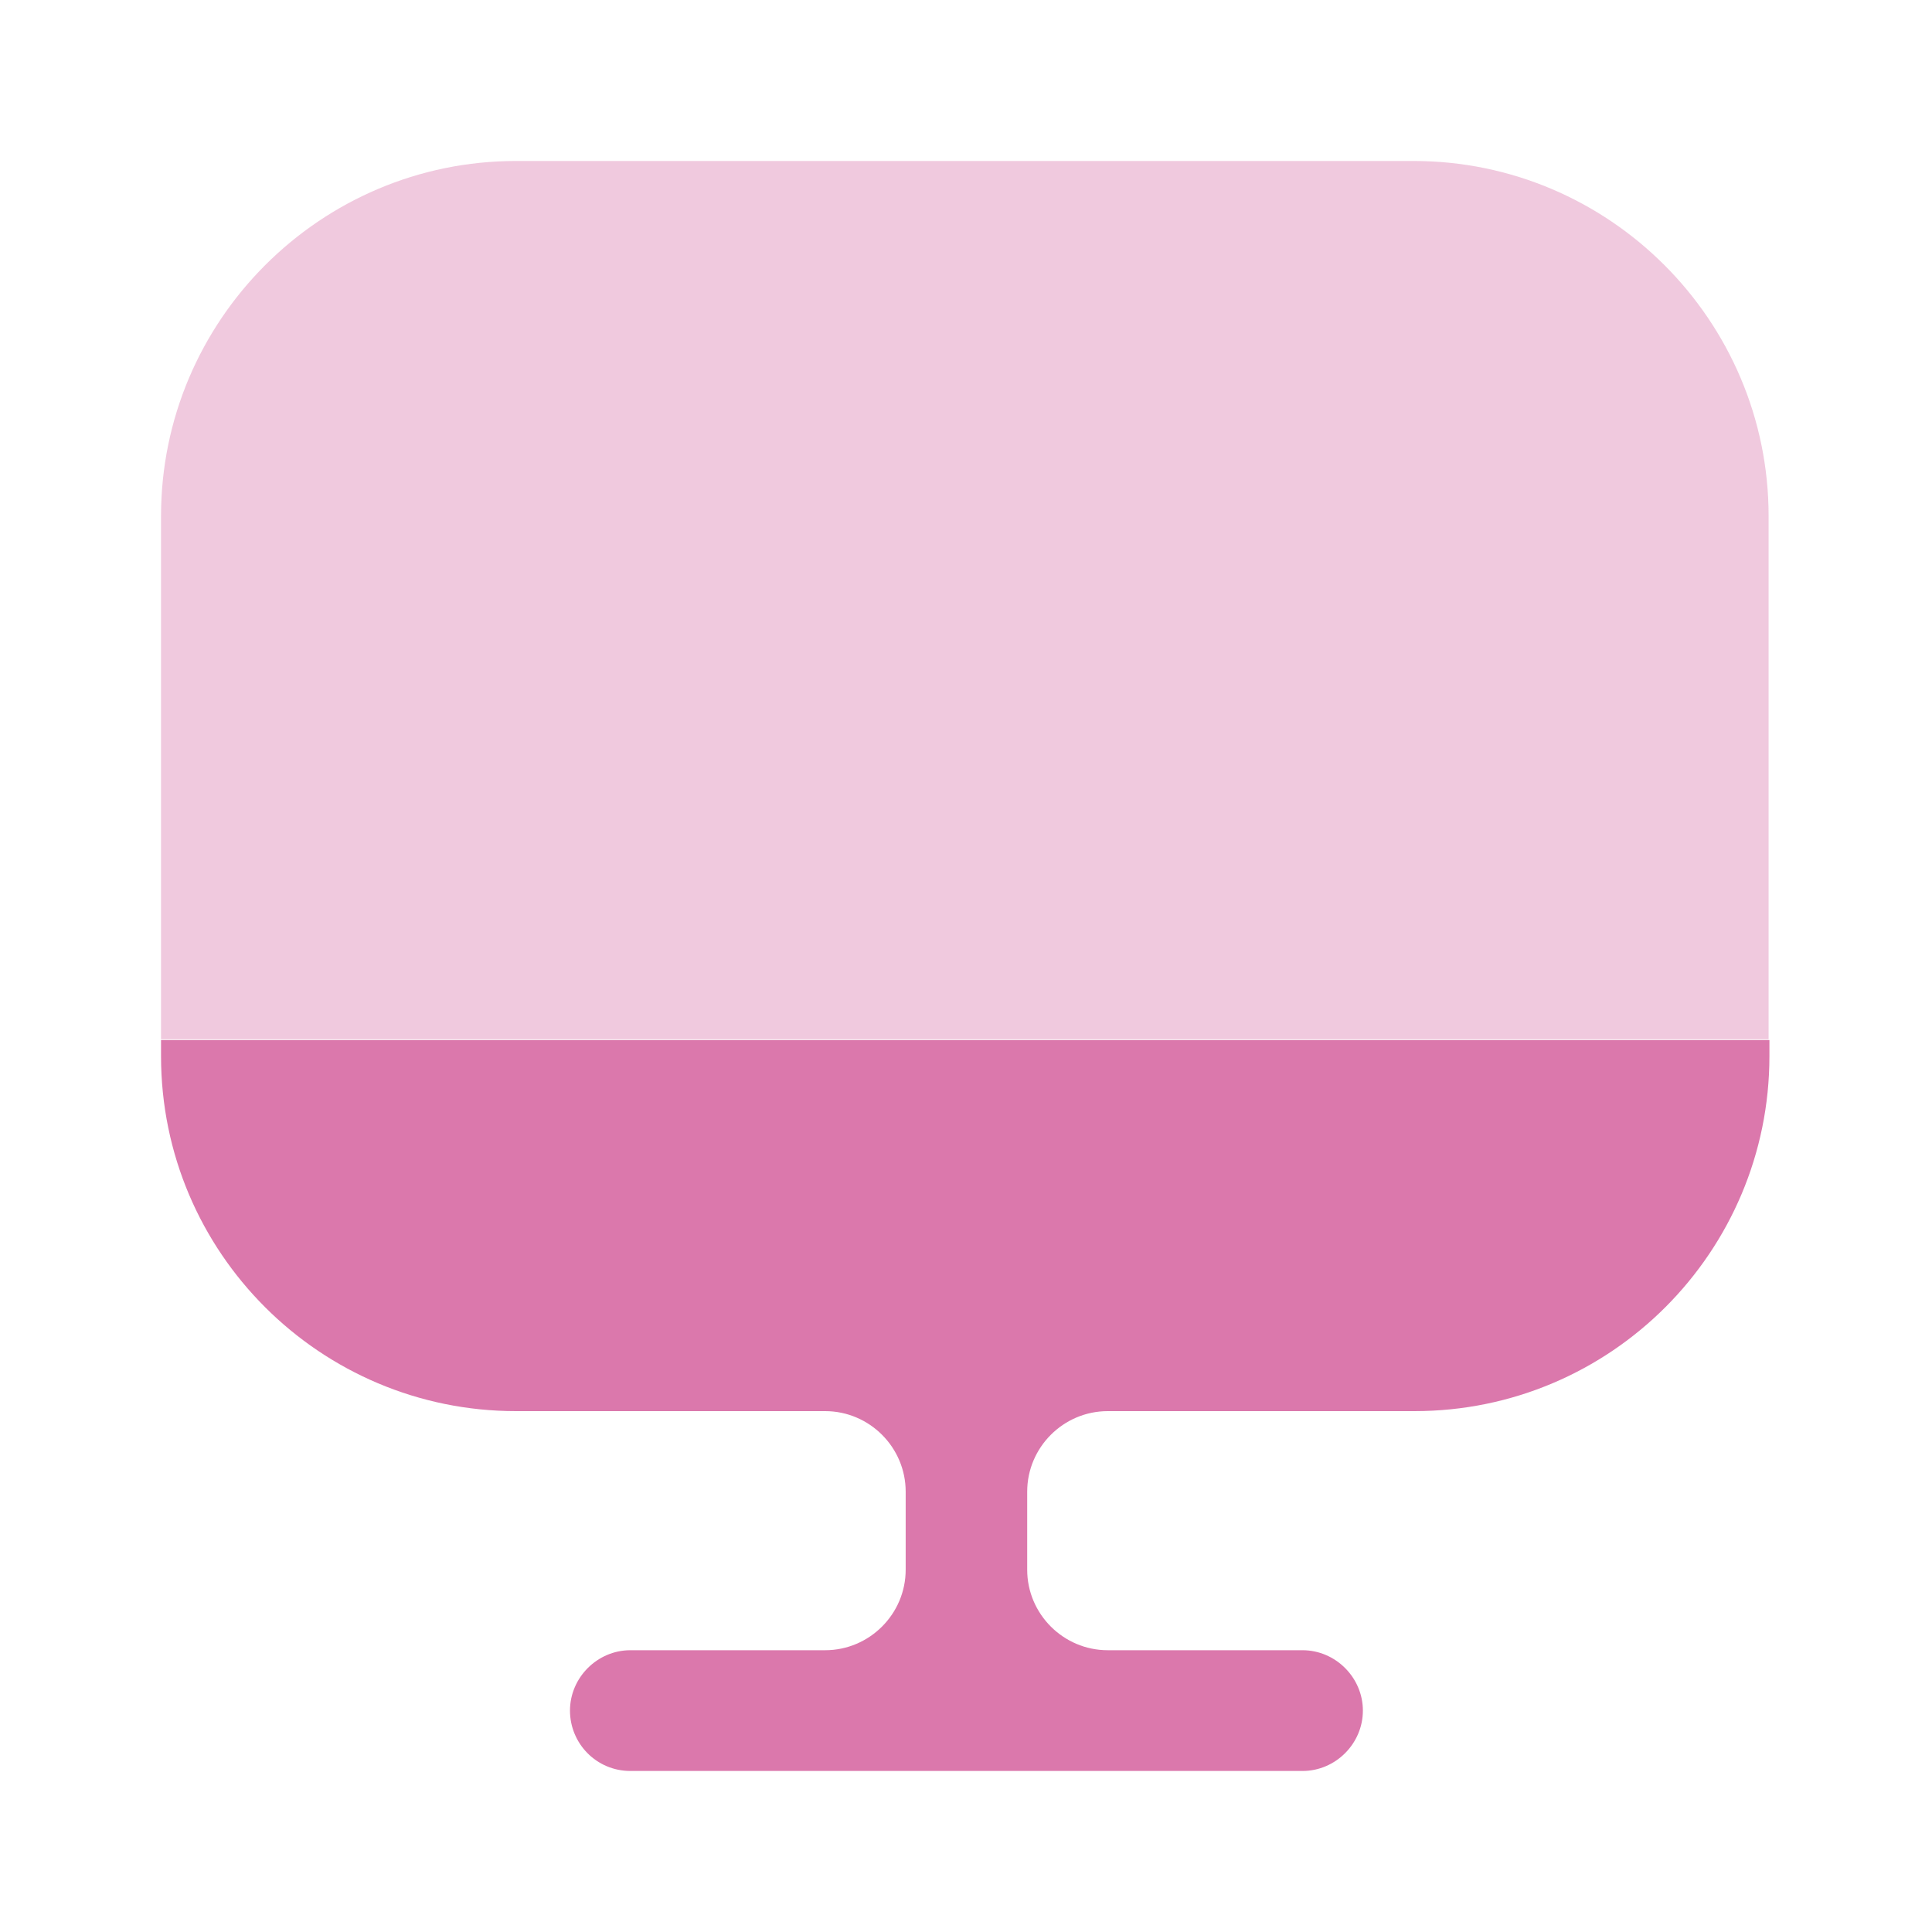
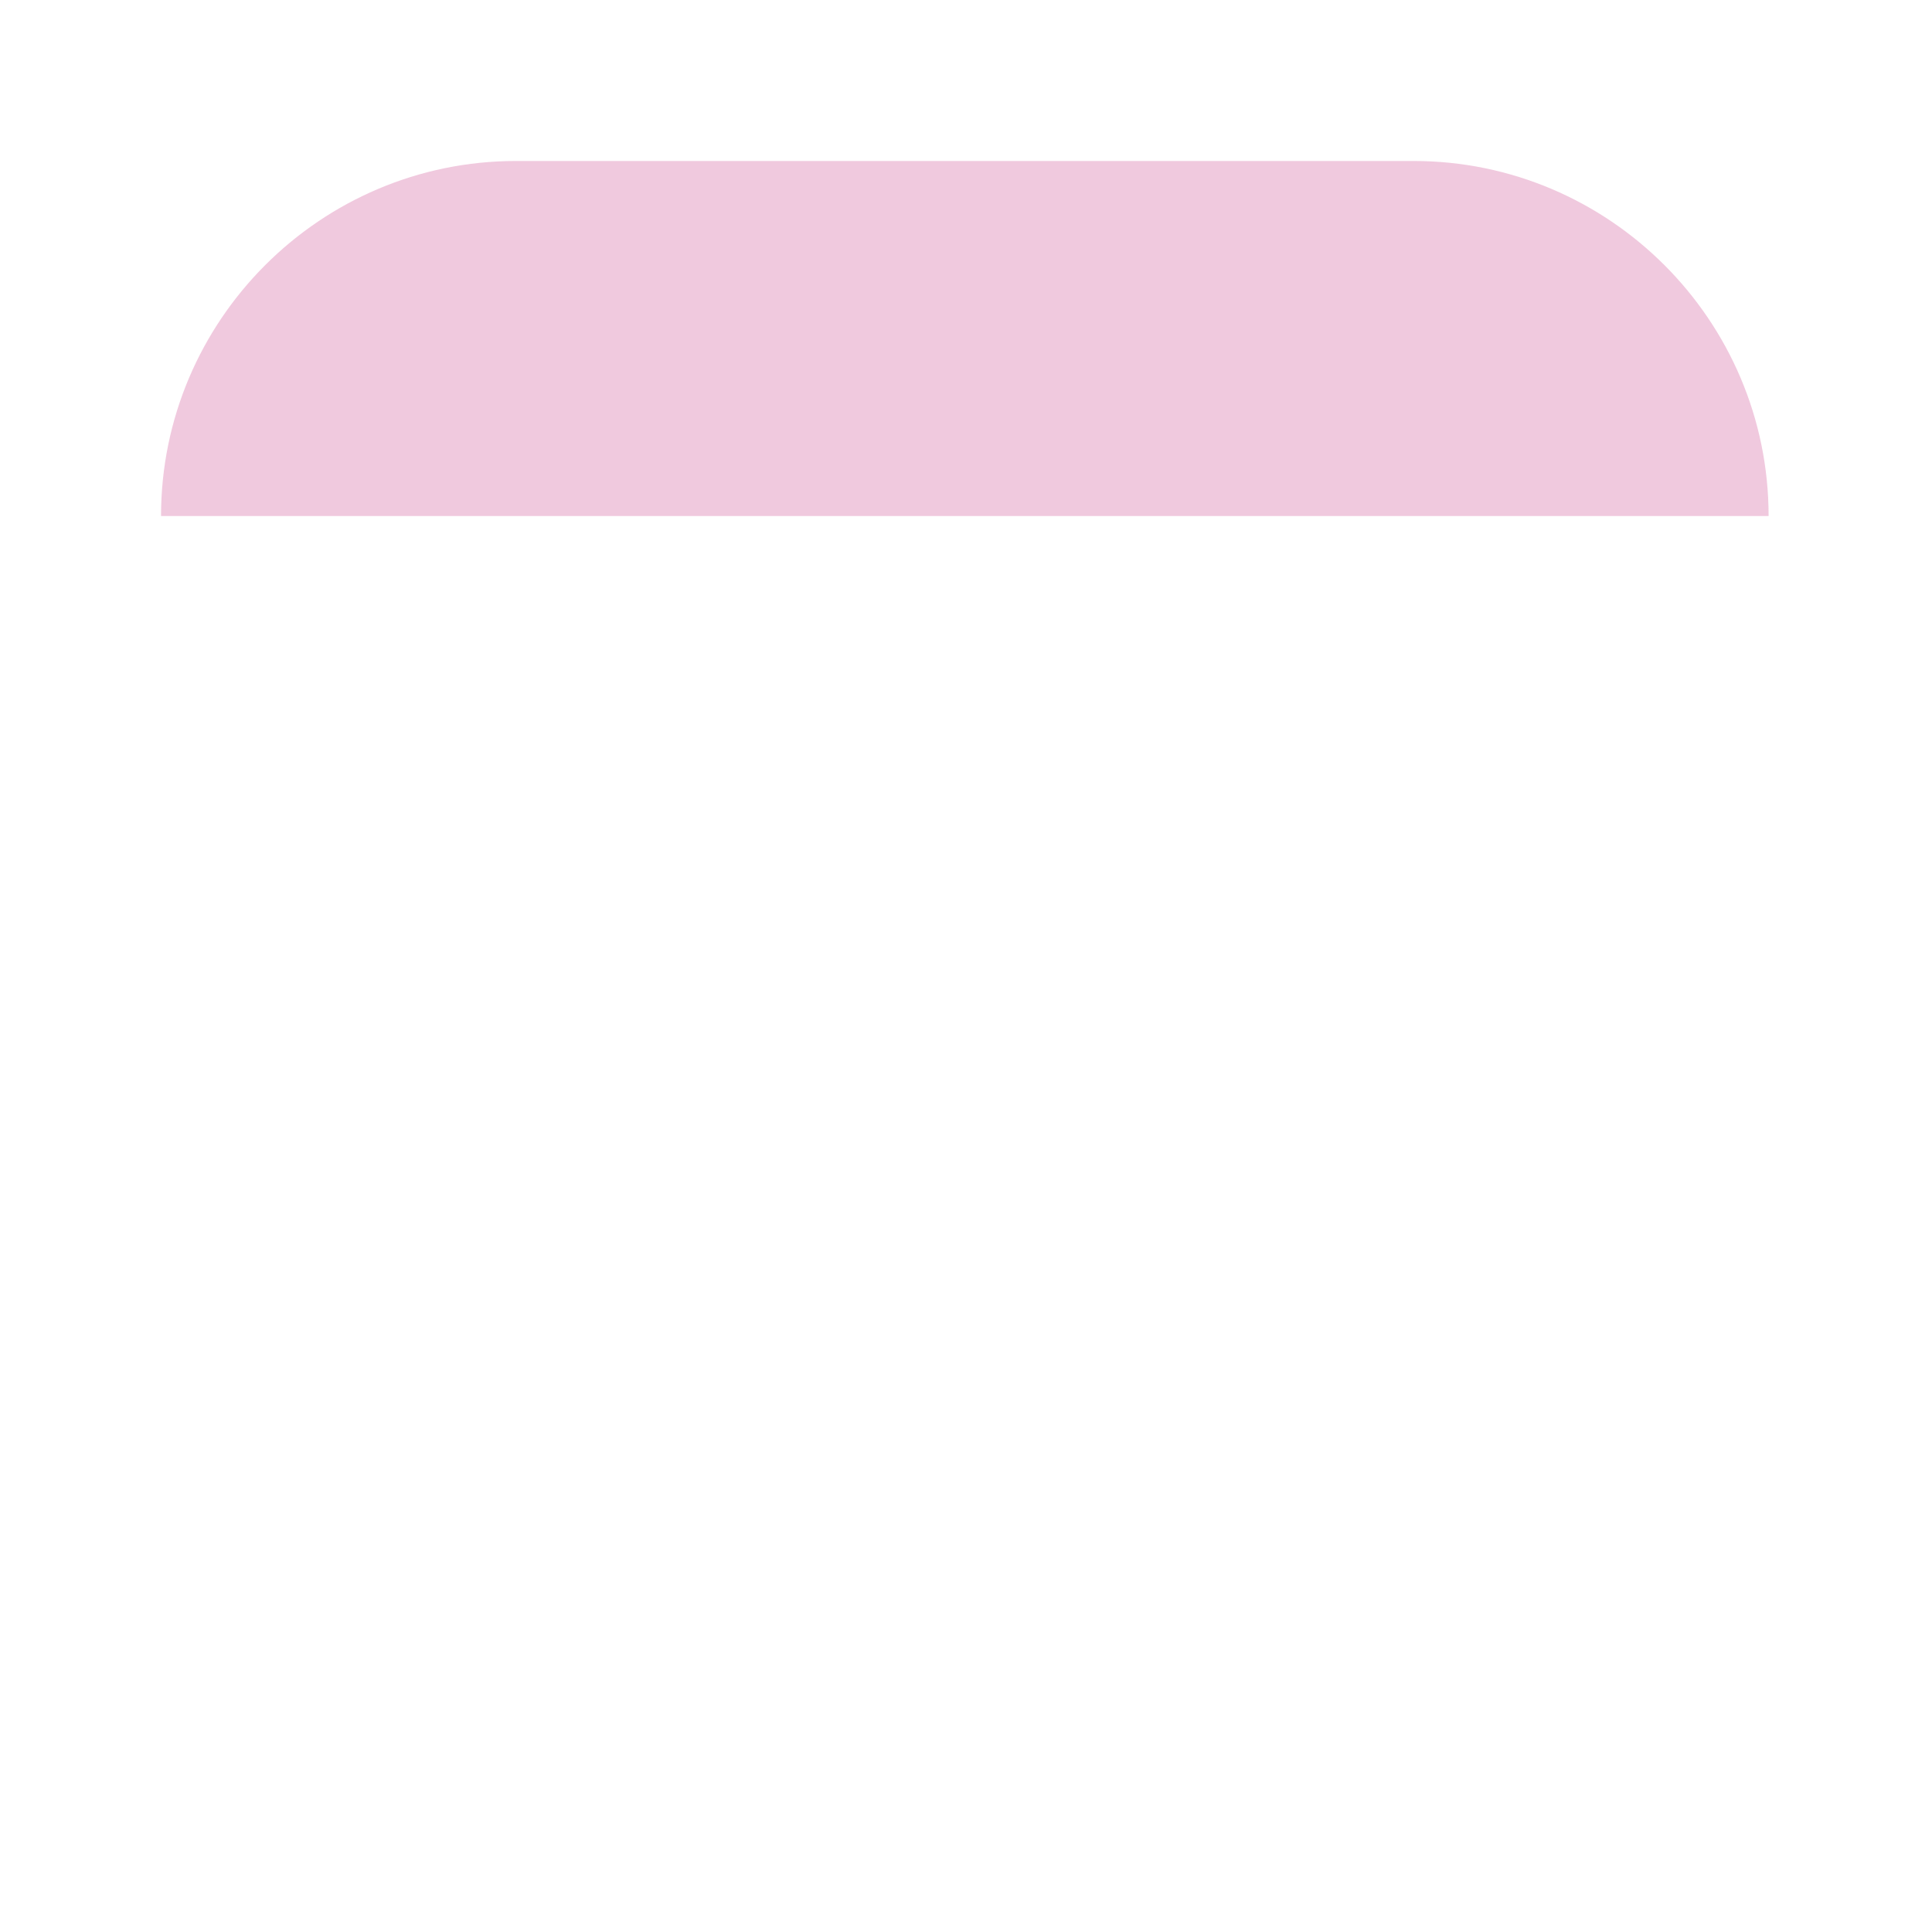
<svg xmlns="http://www.w3.org/2000/svg" width="40" height="40" viewBox="0 0 40 40" fill="none">
-   <path opacity="0.4" d="M36.617 10.684V21.517H3.334V10.684C3.334 6.633 6.634 3.333 10.684 3.333H29.267C33.317 3.333 36.617 6.633 36.617 10.684Z" fill="#DB78AC" />
-   <path d="M3.334 21.533V21.866C3.334 25.933 6.634 29.216 10.684 29.216H17.084C18.001 29.216 18.751 29.966 18.751 30.883V32.5C18.751 33.416 18.001 34.166 17.084 34.166H13.051C12.367 34.166 11.801 34.733 11.801 35.416C11.801 36.1 12.351 36.666 13.051 36.666H26.967C27.651 36.666 28.217 36.1 28.217 35.416C28.217 34.733 27.651 34.166 26.967 34.166H22.934C22.017 34.166 21.267 33.416 21.267 32.5V30.883C21.267 29.966 22.017 29.216 22.934 29.216H29.284C33.351 29.216 36.634 25.916 36.634 21.866V21.533H3.334V21.533Z" fill="#DB78AC" />
+   <path opacity="0.4" d="M36.617 10.684H3.334V10.684C3.334 6.633 6.634 3.333 10.684 3.333H29.267C33.317 3.333 36.617 6.633 36.617 10.684Z" fill="#DB78AC" />
</svg>